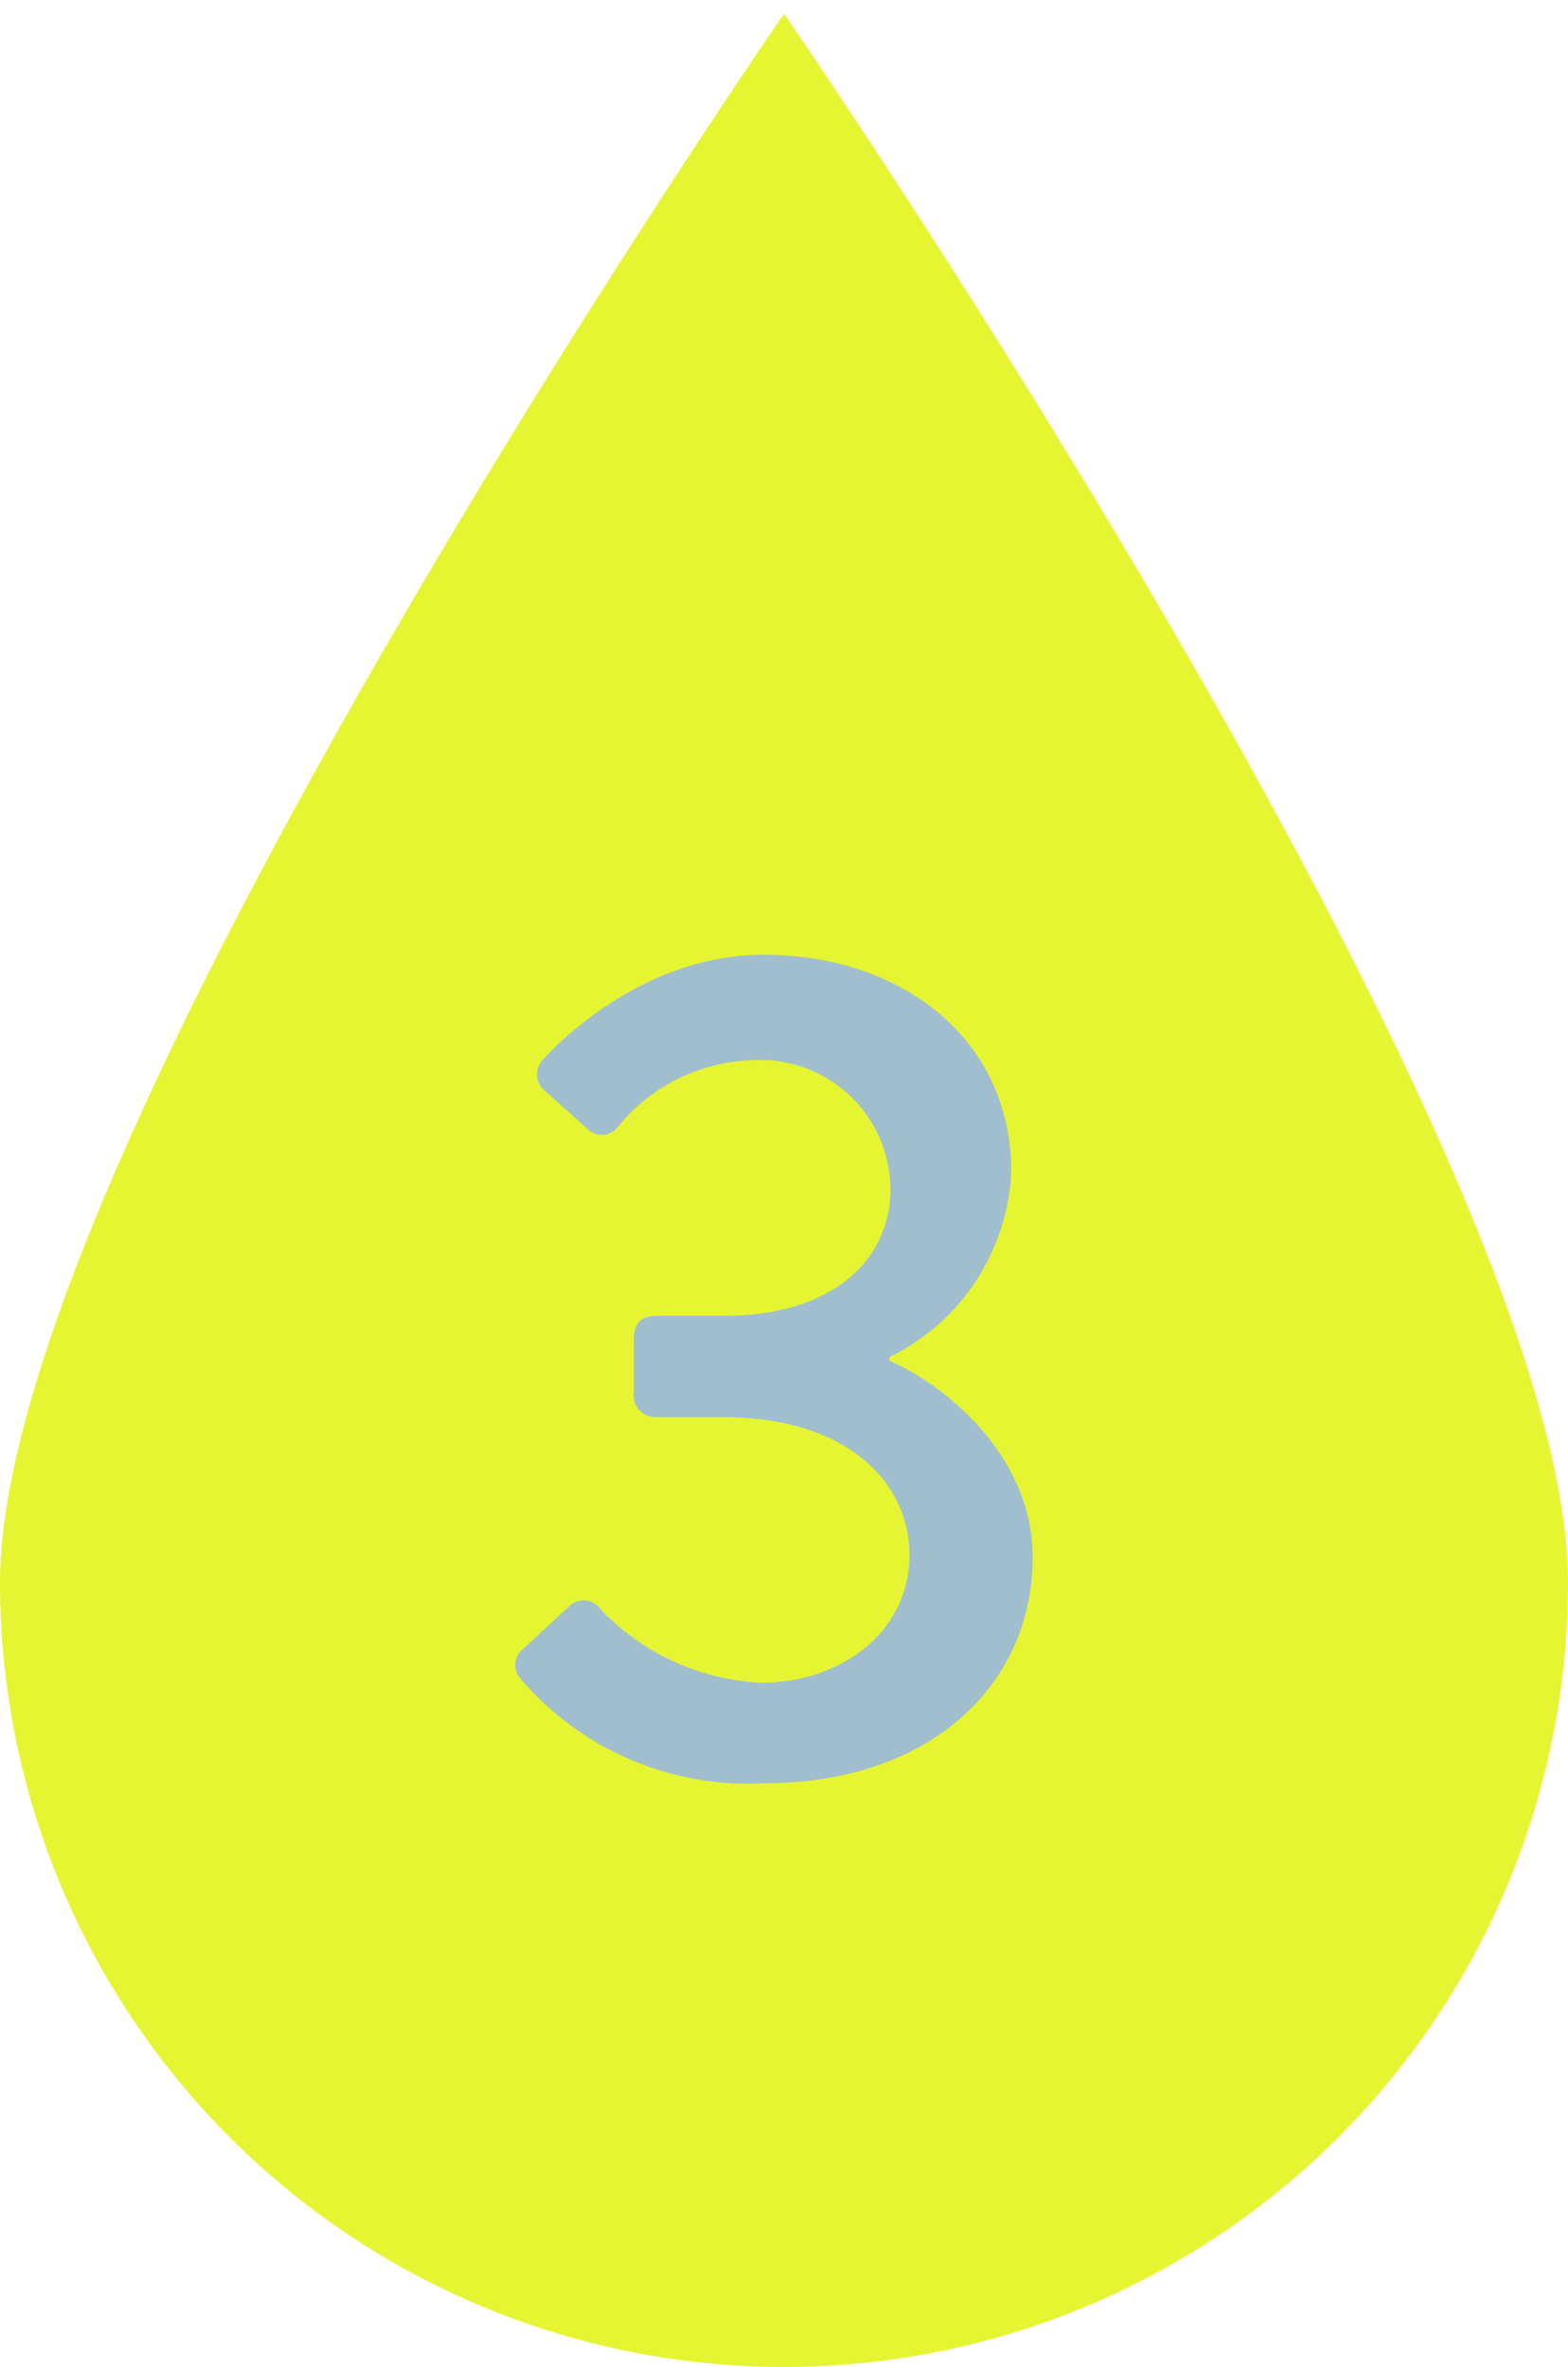
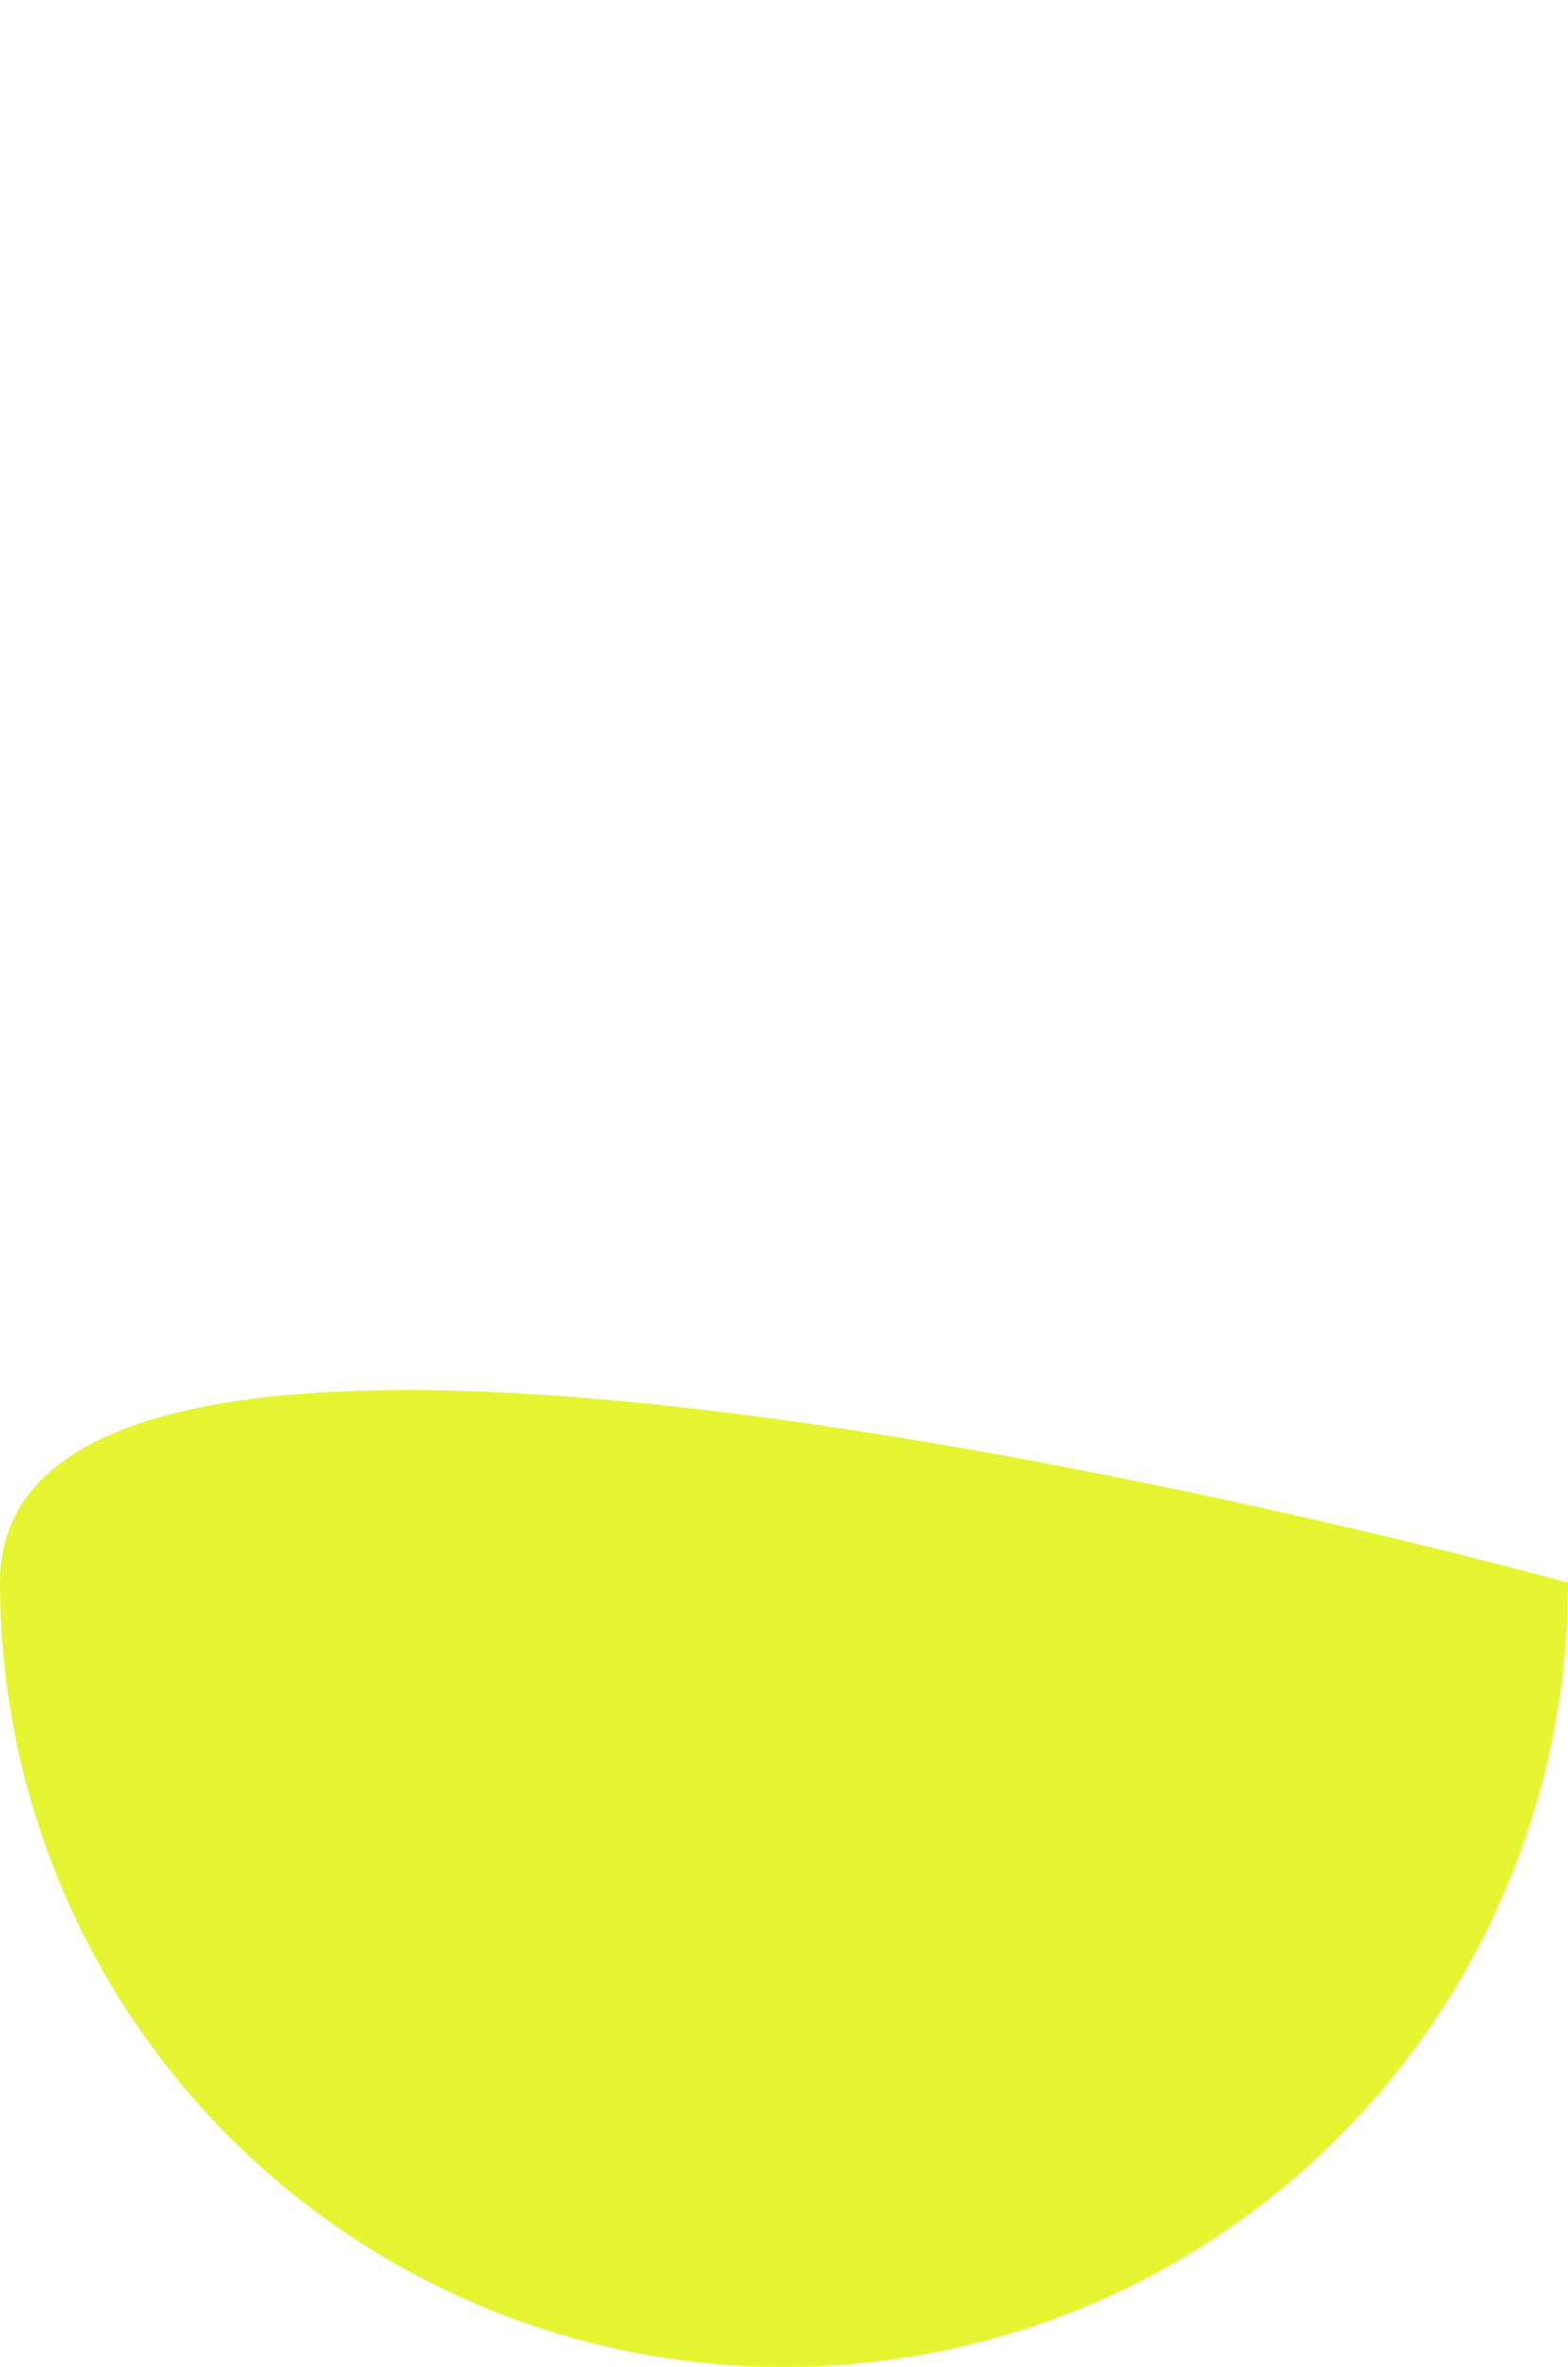
<svg xmlns="http://www.w3.org/2000/svg" viewBox="0 0 57 86">
  <defs>
    <style>.cls-1{fill:#e6f532;}.cls-2{fill:#a0becd;}</style>
  </defs>
  <g id="文字">
-     <path class="cls-1" d="M57,57.5C57,41.76,28.5.5,28.5.5S0,41.76,0,57.5a28.5,28.5,0,0,0,57,0" />
-     <path class="cls-2" d="M19,59.93l1.67-1.55a.75.75,0,0,1,1.16.09,8.62,8.62,0,0,0,5.85,2.67c2.8,0,5.38-1.77,5.38-4.65,0-2.58-2.2-5-6.8-5h-2.4a.79.79,0,0,1-.82-.9V48.71c0-.65.26-.9.86-.9h2.41c4,0,6.06-2.07,6.06-4.6a4.72,4.72,0,0,0-4.9-4.69,6.55,6.55,0,0,0-5,2.41.73.73,0,0,1-1.12.08l-1.59-1.42a.76.76,0,0,1,0-1.11s3.27-3.79,8-3.79c5,0,9,3.05,9,7.87a7.88,7.88,0,0,1-4.43,6.75v.13c2,.86,5.21,3.44,5.21,7.14,0,4.68-3.79,8.21-9.72,8.21A10.86,10.86,0,0,1,18.93,61,.73.73,0,0,1,19,59.93Z" />
+     <path class="cls-1" d="M57,57.5S0,41.76,0,57.5a28.5,28.5,0,0,0,57,0" />
  </g>
</svg>